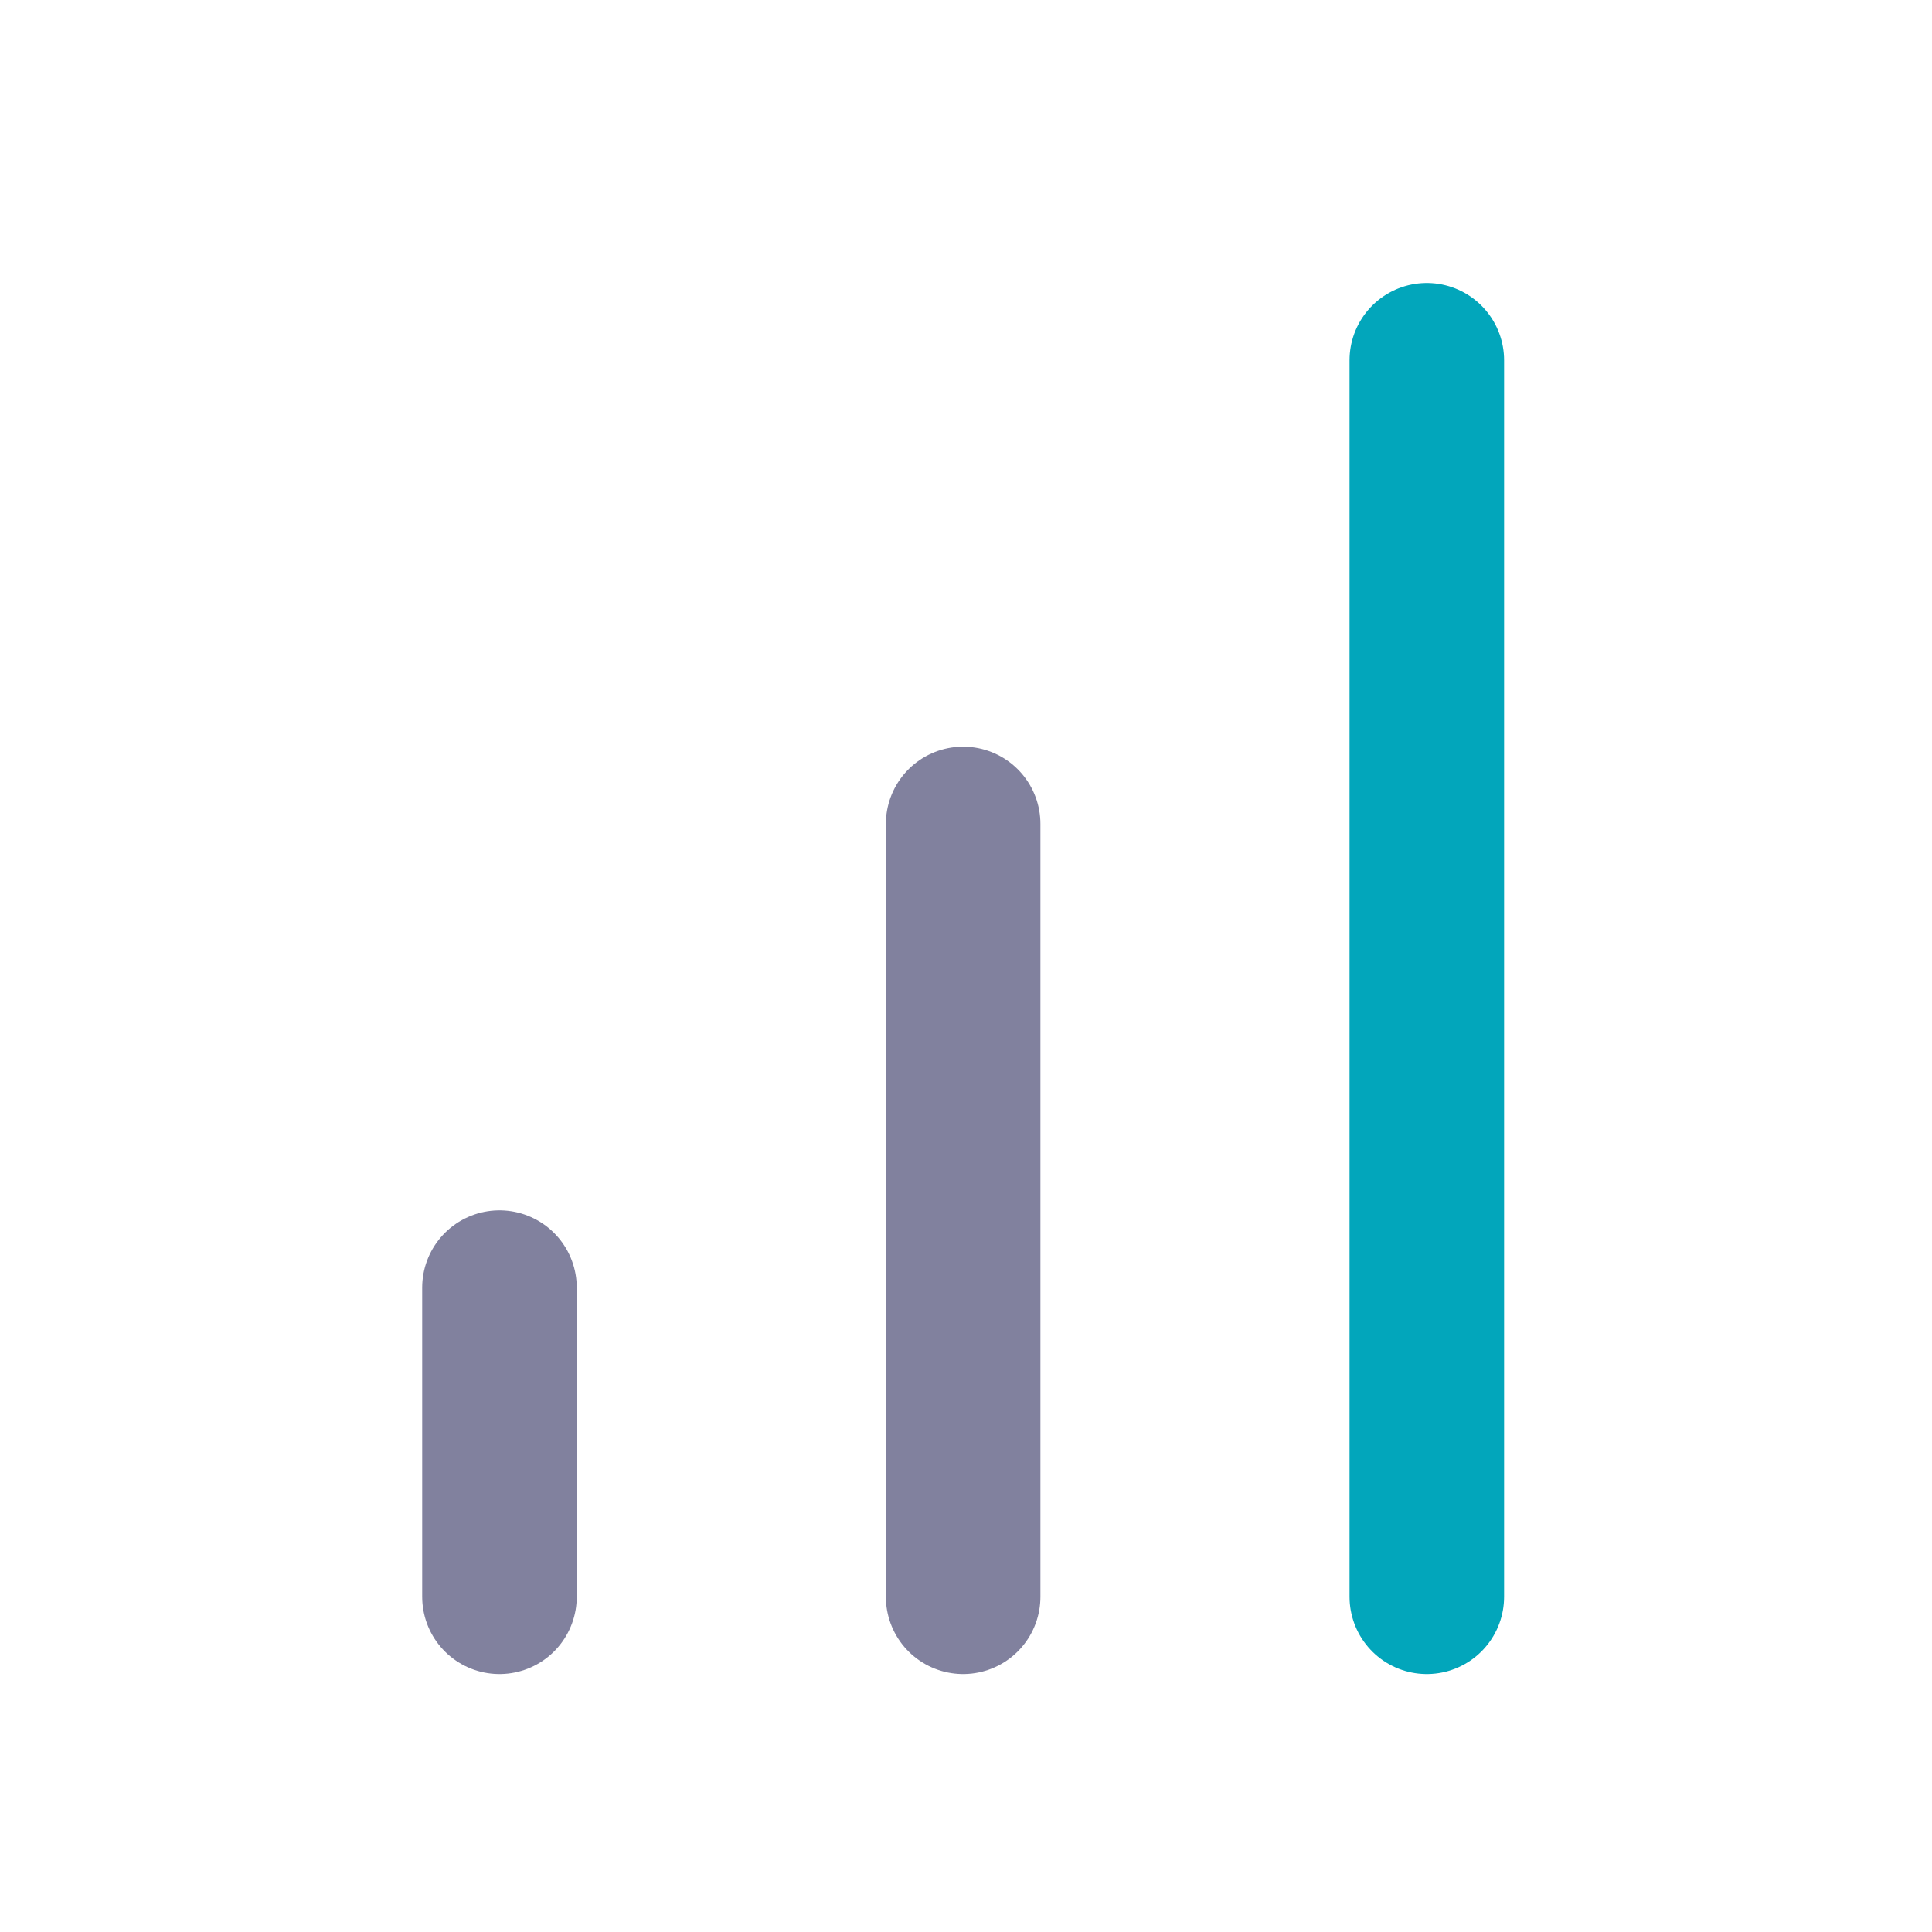
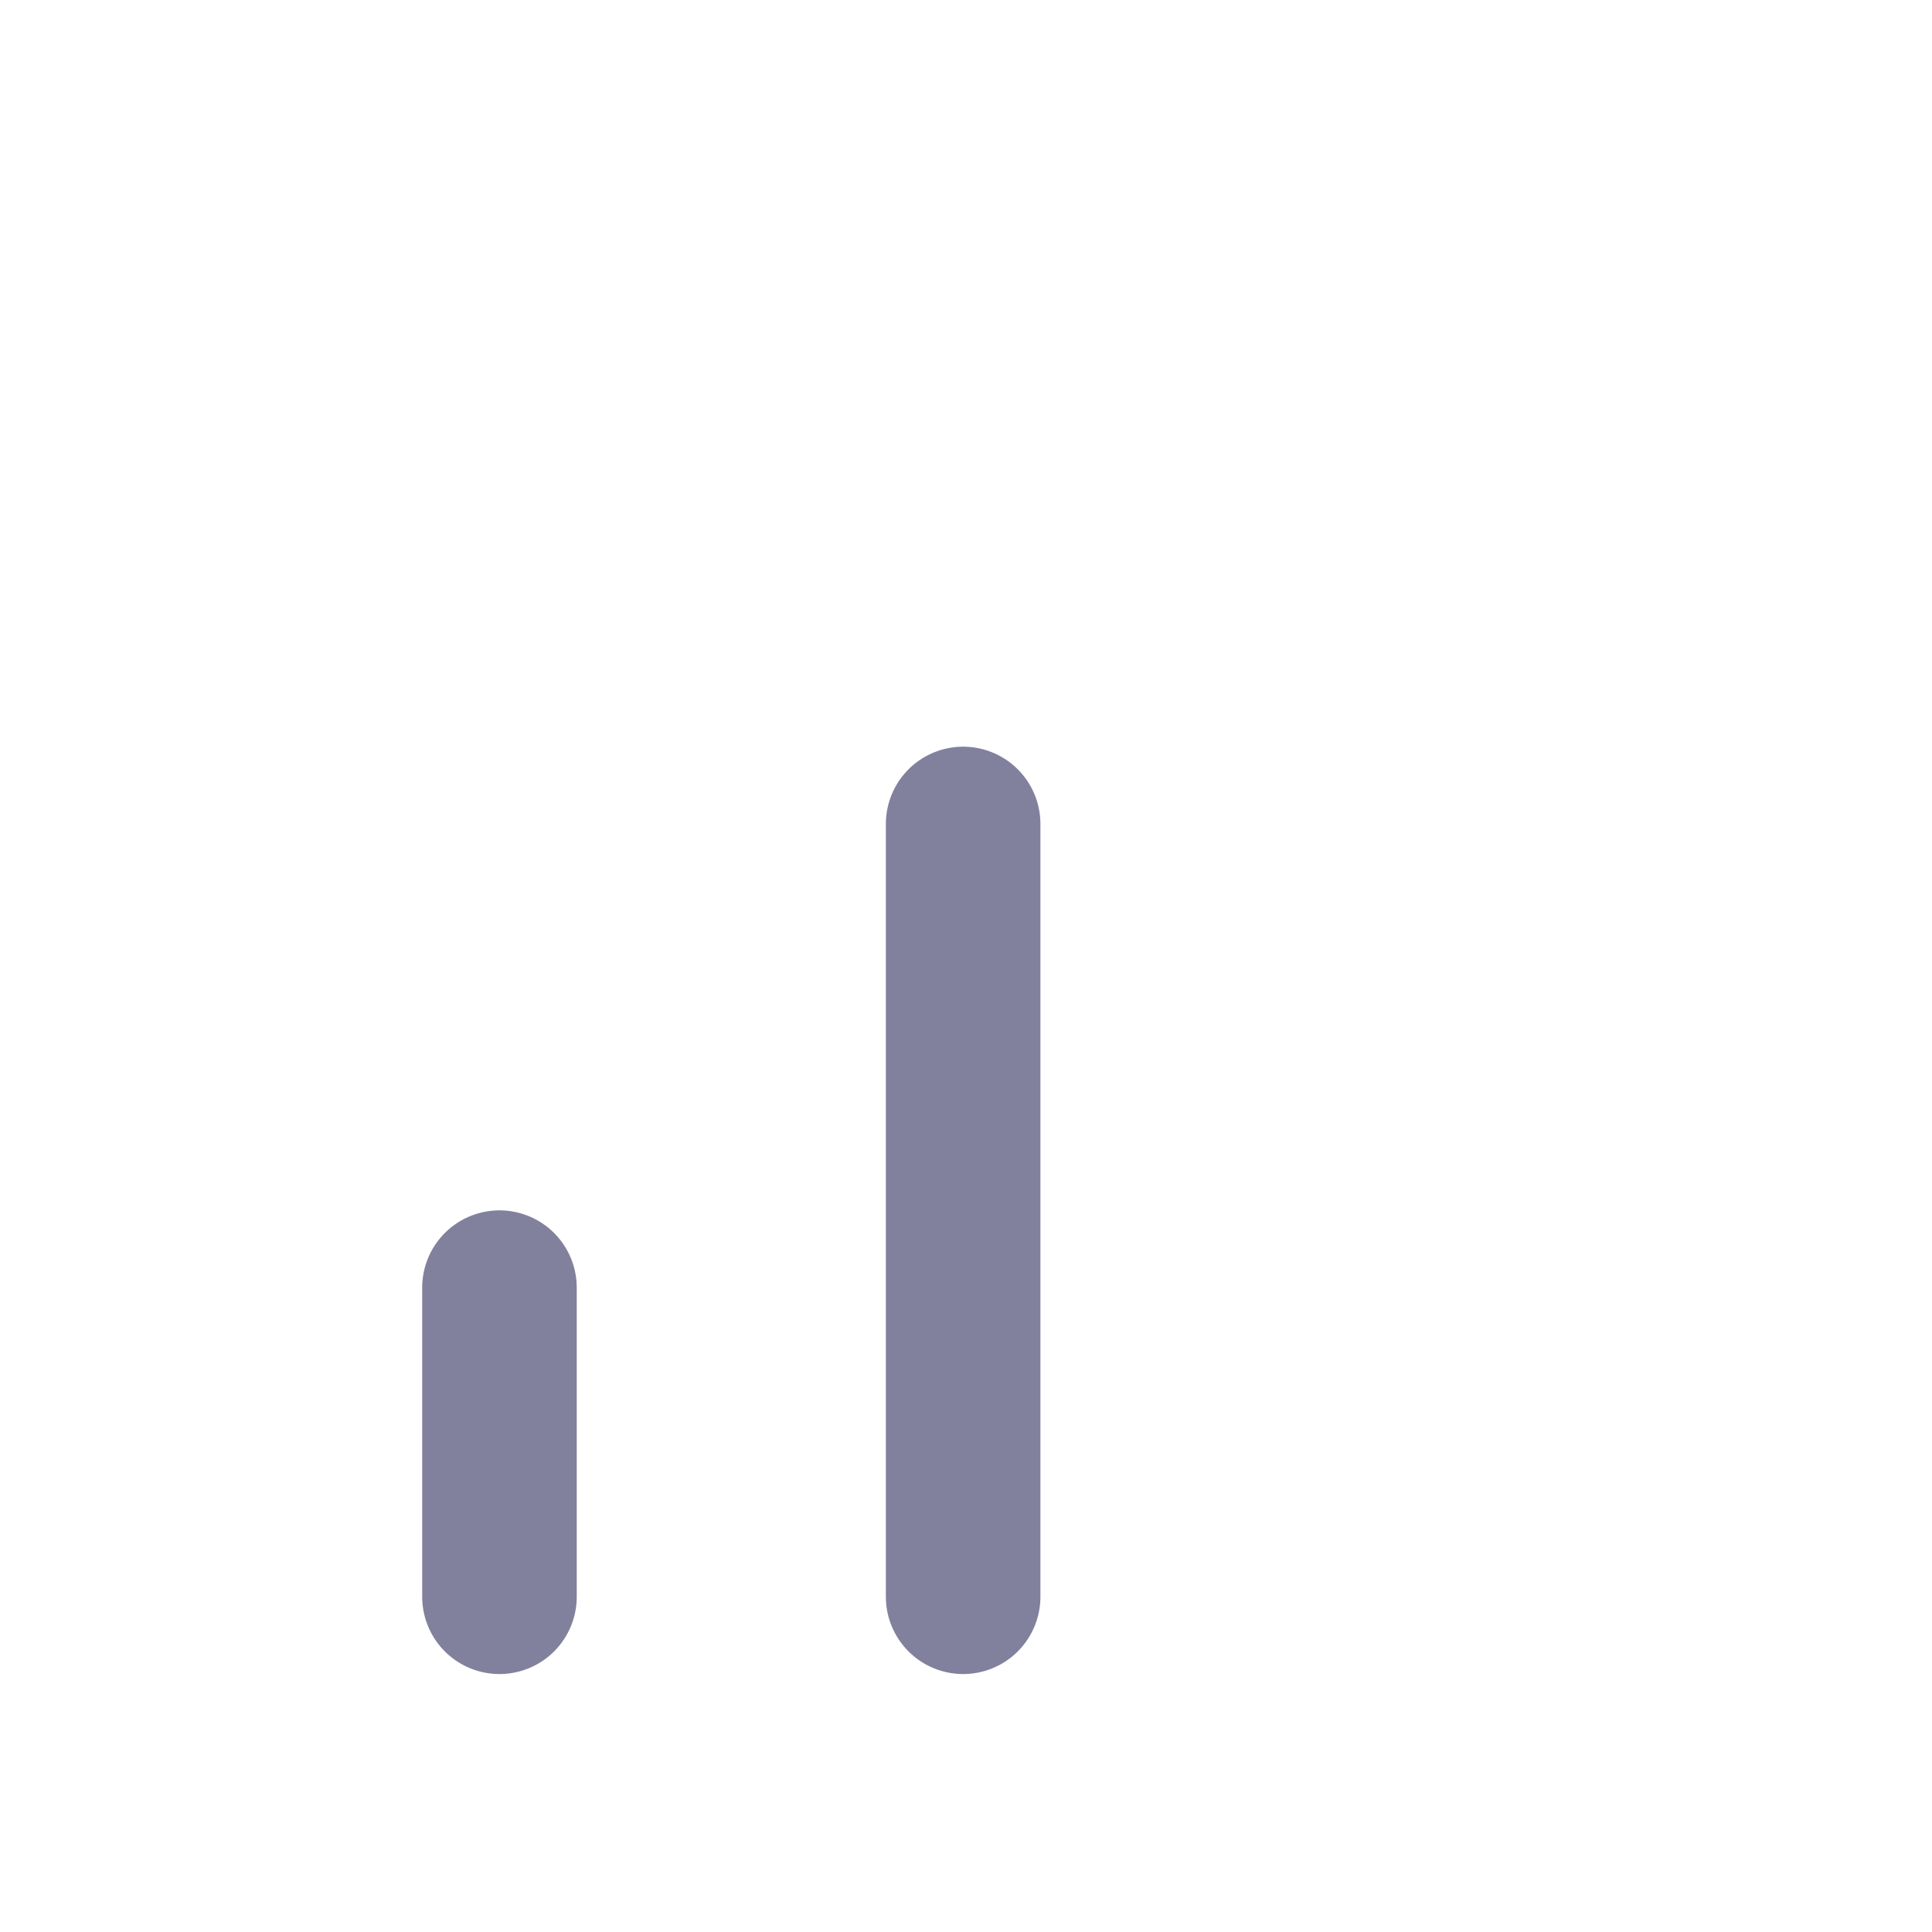
<svg xmlns="http://www.w3.org/2000/svg" width="25" height="25" viewBox="0 0 25 25" fill="none">
  <path d="M12.463 20.662V10.662" stroke="#81819E" stroke-width="2" stroke-linecap="round" stroke-linejoin="round" />
-   <path d="M18.463 20.662V4.662" stroke="#02A6BB" stroke-width="2" stroke-linecap="round" stroke-linejoin="round" />
  <path d="M6.463 20.662V16.662" stroke="#81819E" stroke-width="2" stroke-linecap="round" stroke-linejoin="round" />
</svg>